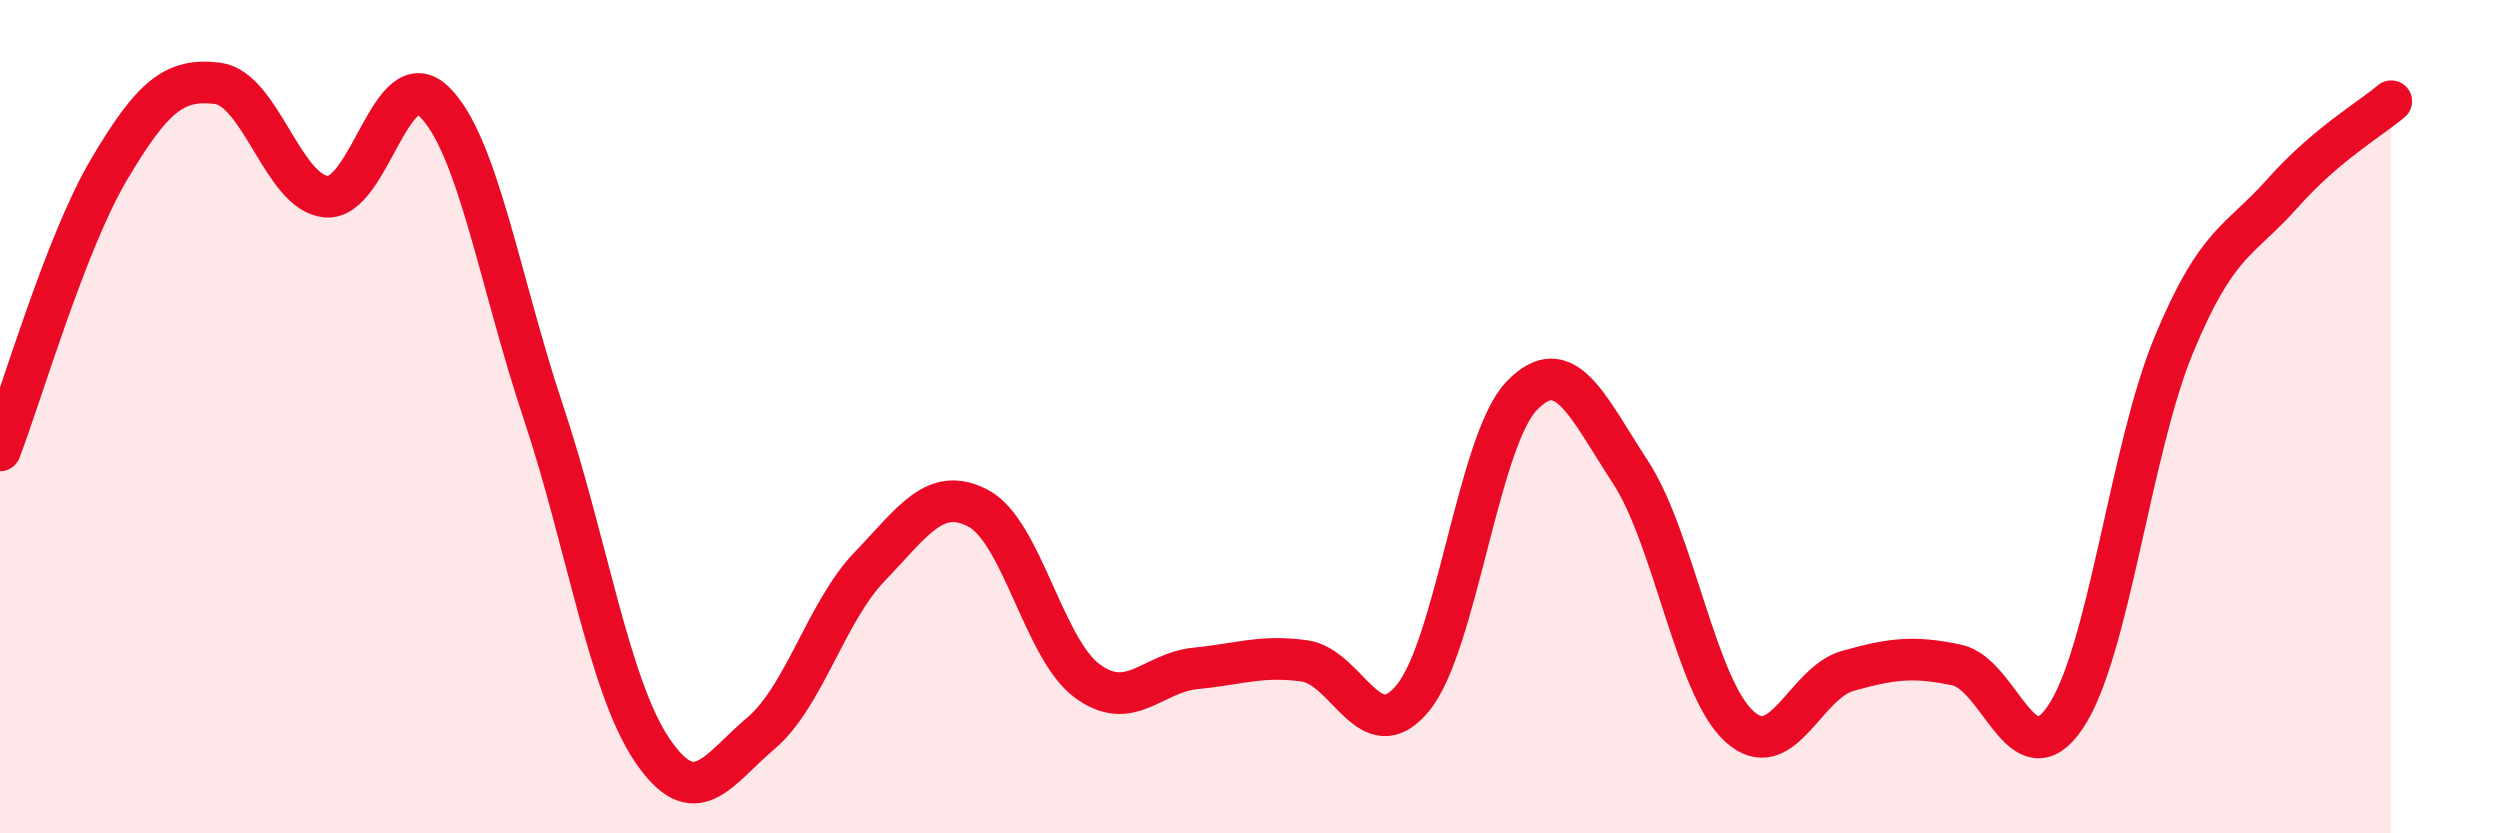
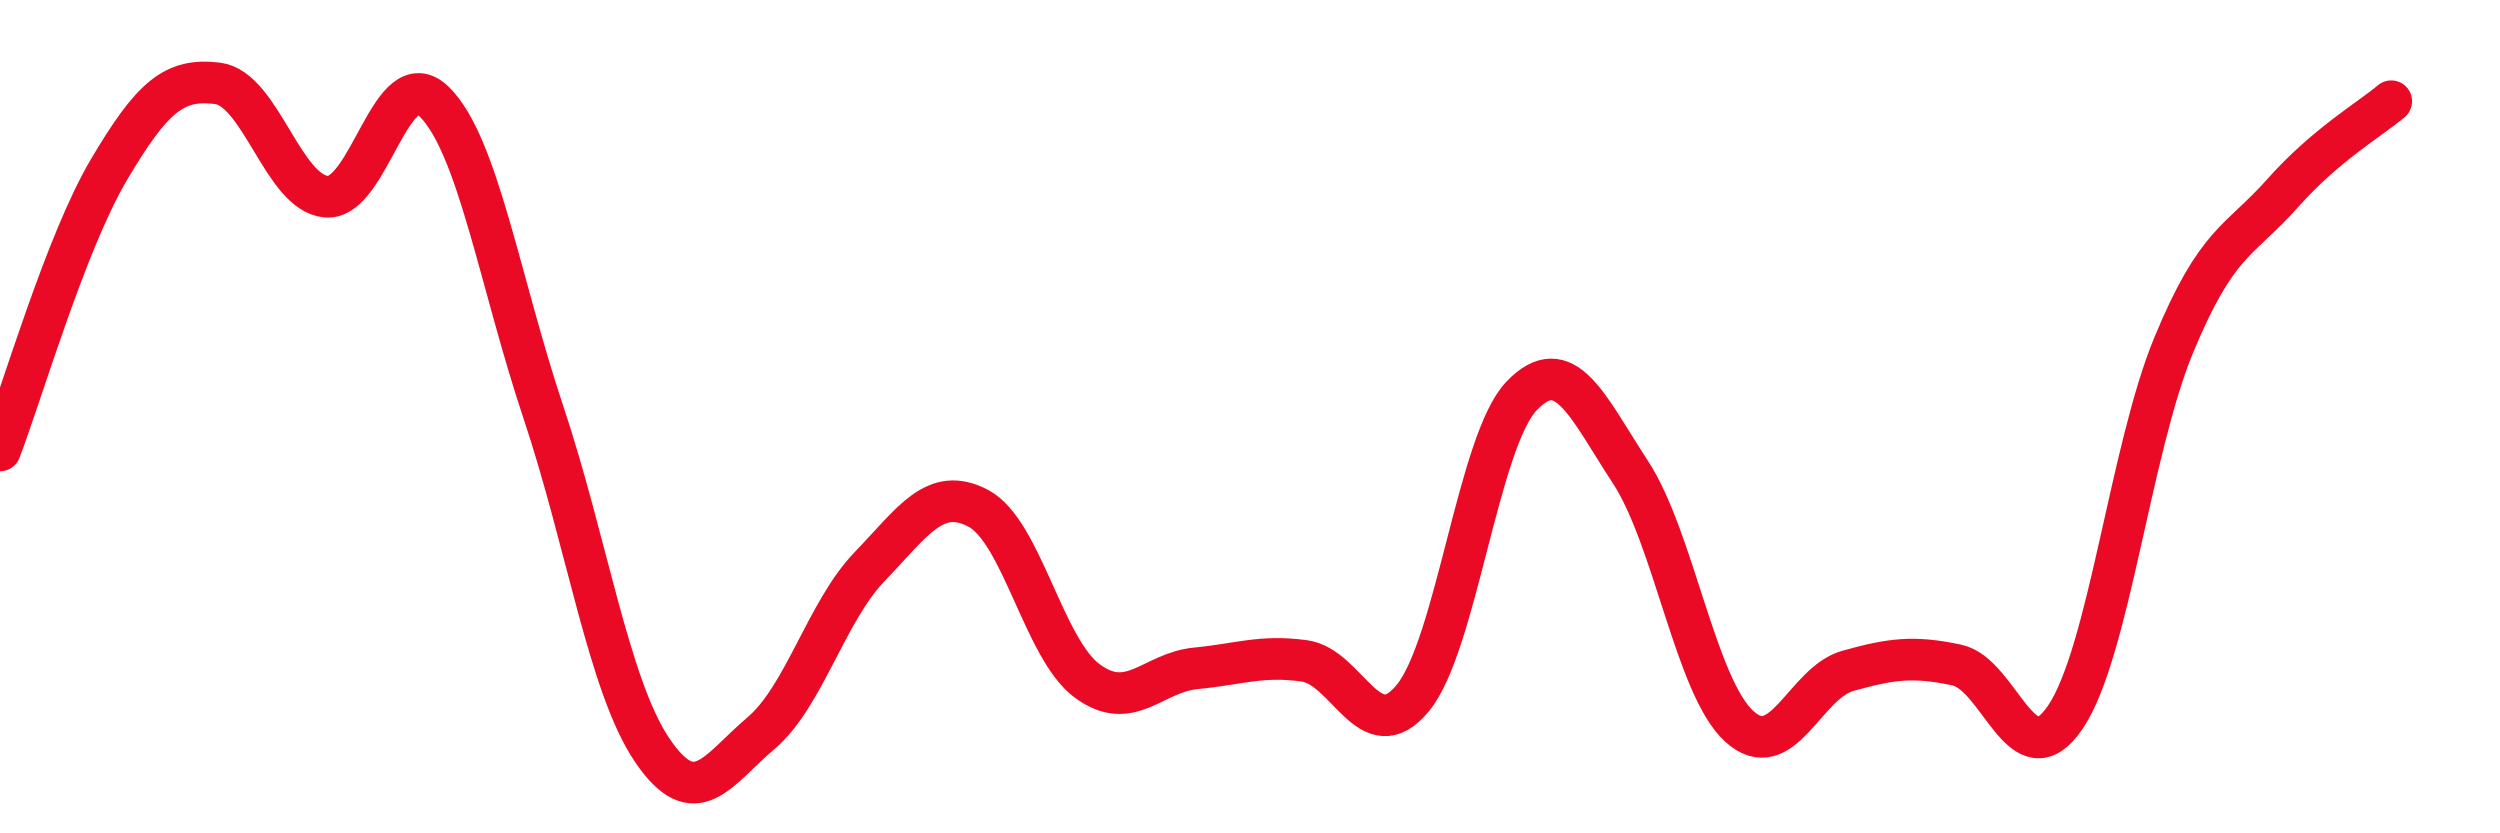
<svg xmlns="http://www.w3.org/2000/svg" width="60" height="20" viewBox="0 0 60 20">
-   <path d="M 0,10.81 C 0.52,9.46 1.57,5.84 2.61,4.08 C 3.65,2.32 4.18,1.87 5.22,2 C 6.26,2.13 6.79,4.63 7.83,4.72 C 8.87,4.81 9.39,1.42 10.43,2.45 C 11.47,3.48 12,6.78 13.04,9.89 C 14.08,13 14.61,16.46 15.65,18 C 16.69,19.54 17.22,18.48 18.26,17.6 C 19.3,16.72 19.83,14.68 20.87,13.6 C 21.91,12.52 22.44,11.65 23.48,12.2 C 24.52,12.75 25.05,15.57 26.09,16.34 C 27.13,17.11 27.66,16.14 28.7,16.04 C 29.74,15.94 30.26,15.72 31.3,15.86 C 32.34,16 32.87,18.02 33.91,16.75 C 34.95,15.48 35.48,10.58 36.52,9.5 C 37.56,8.42 38.09,9.74 39.13,11.33 C 40.17,12.92 40.7,16.48 41.74,17.43 C 42.78,18.38 43.31,16.39 44.35,16.1 C 45.39,15.81 45.92,15.74 46.96,15.96 C 48,16.18 48.53,18.75 49.57,17.21 C 50.61,15.67 51.13,10.79 52.17,8.28 C 53.21,5.77 53.74,5.81 54.78,4.64 C 55.82,3.47 56.87,2.87 57.39,2.43L57.39 20L0 20Z" fill="#EB0A25" opacity="0.1" stroke-linecap="round" stroke-linejoin="round" />
  <path d="M 0,10.81 C 0.52,9.46 1.57,5.84 2.61,4.08 C 3.65,2.32 4.18,1.87 5.22,2 C 6.26,2.13 6.79,4.63 7.83,4.72 C 8.87,4.81 9.39,1.42 10.43,2.45 C 11.47,3.48 12,6.78 13.04,9.89 C 14.08,13 14.61,16.46 15.65,18 C 16.69,19.54 17.22,18.48 18.26,17.6 C 19.3,16.72 19.83,14.68 20.87,13.6 C 21.91,12.52 22.44,11.65 23.48,12.2 C 24.52,12.75 25.05,15.57 26.09,16.34 C 27.13,17.11 27.66,16.14 28.7,16.04 C 29.74,15.94 30.26,15.72 31.3,15.86 C 32.34,16 32.87,18.02 33.91,16.75 C 34.95,15.48 35.48,10.58 36.52,9.5 C 37.56,8.42 38.09,9.74 39.13,11.33 C 40.17,12.92 40.7,16.48 41.74,17.43 C 42.78,18.38 43.31,16.39 44.35,16.1 C 45.39,15.81 45.92,15.74 46.96,15.96 C 48,16.18 48.53,18.75 49.57,17.21 C 50.61,15.67 51.13,10.79 52.17,8.28 C 53.21,5.77 53.74,5.81 54.78,4.64 C 55.82,3.47 56.87,2.87 57.39,2.43" stroke="#EB0A25" stroke-width="1" fill="none" stroke-linecap="round" stroke-linejoin="round" />
</svg>